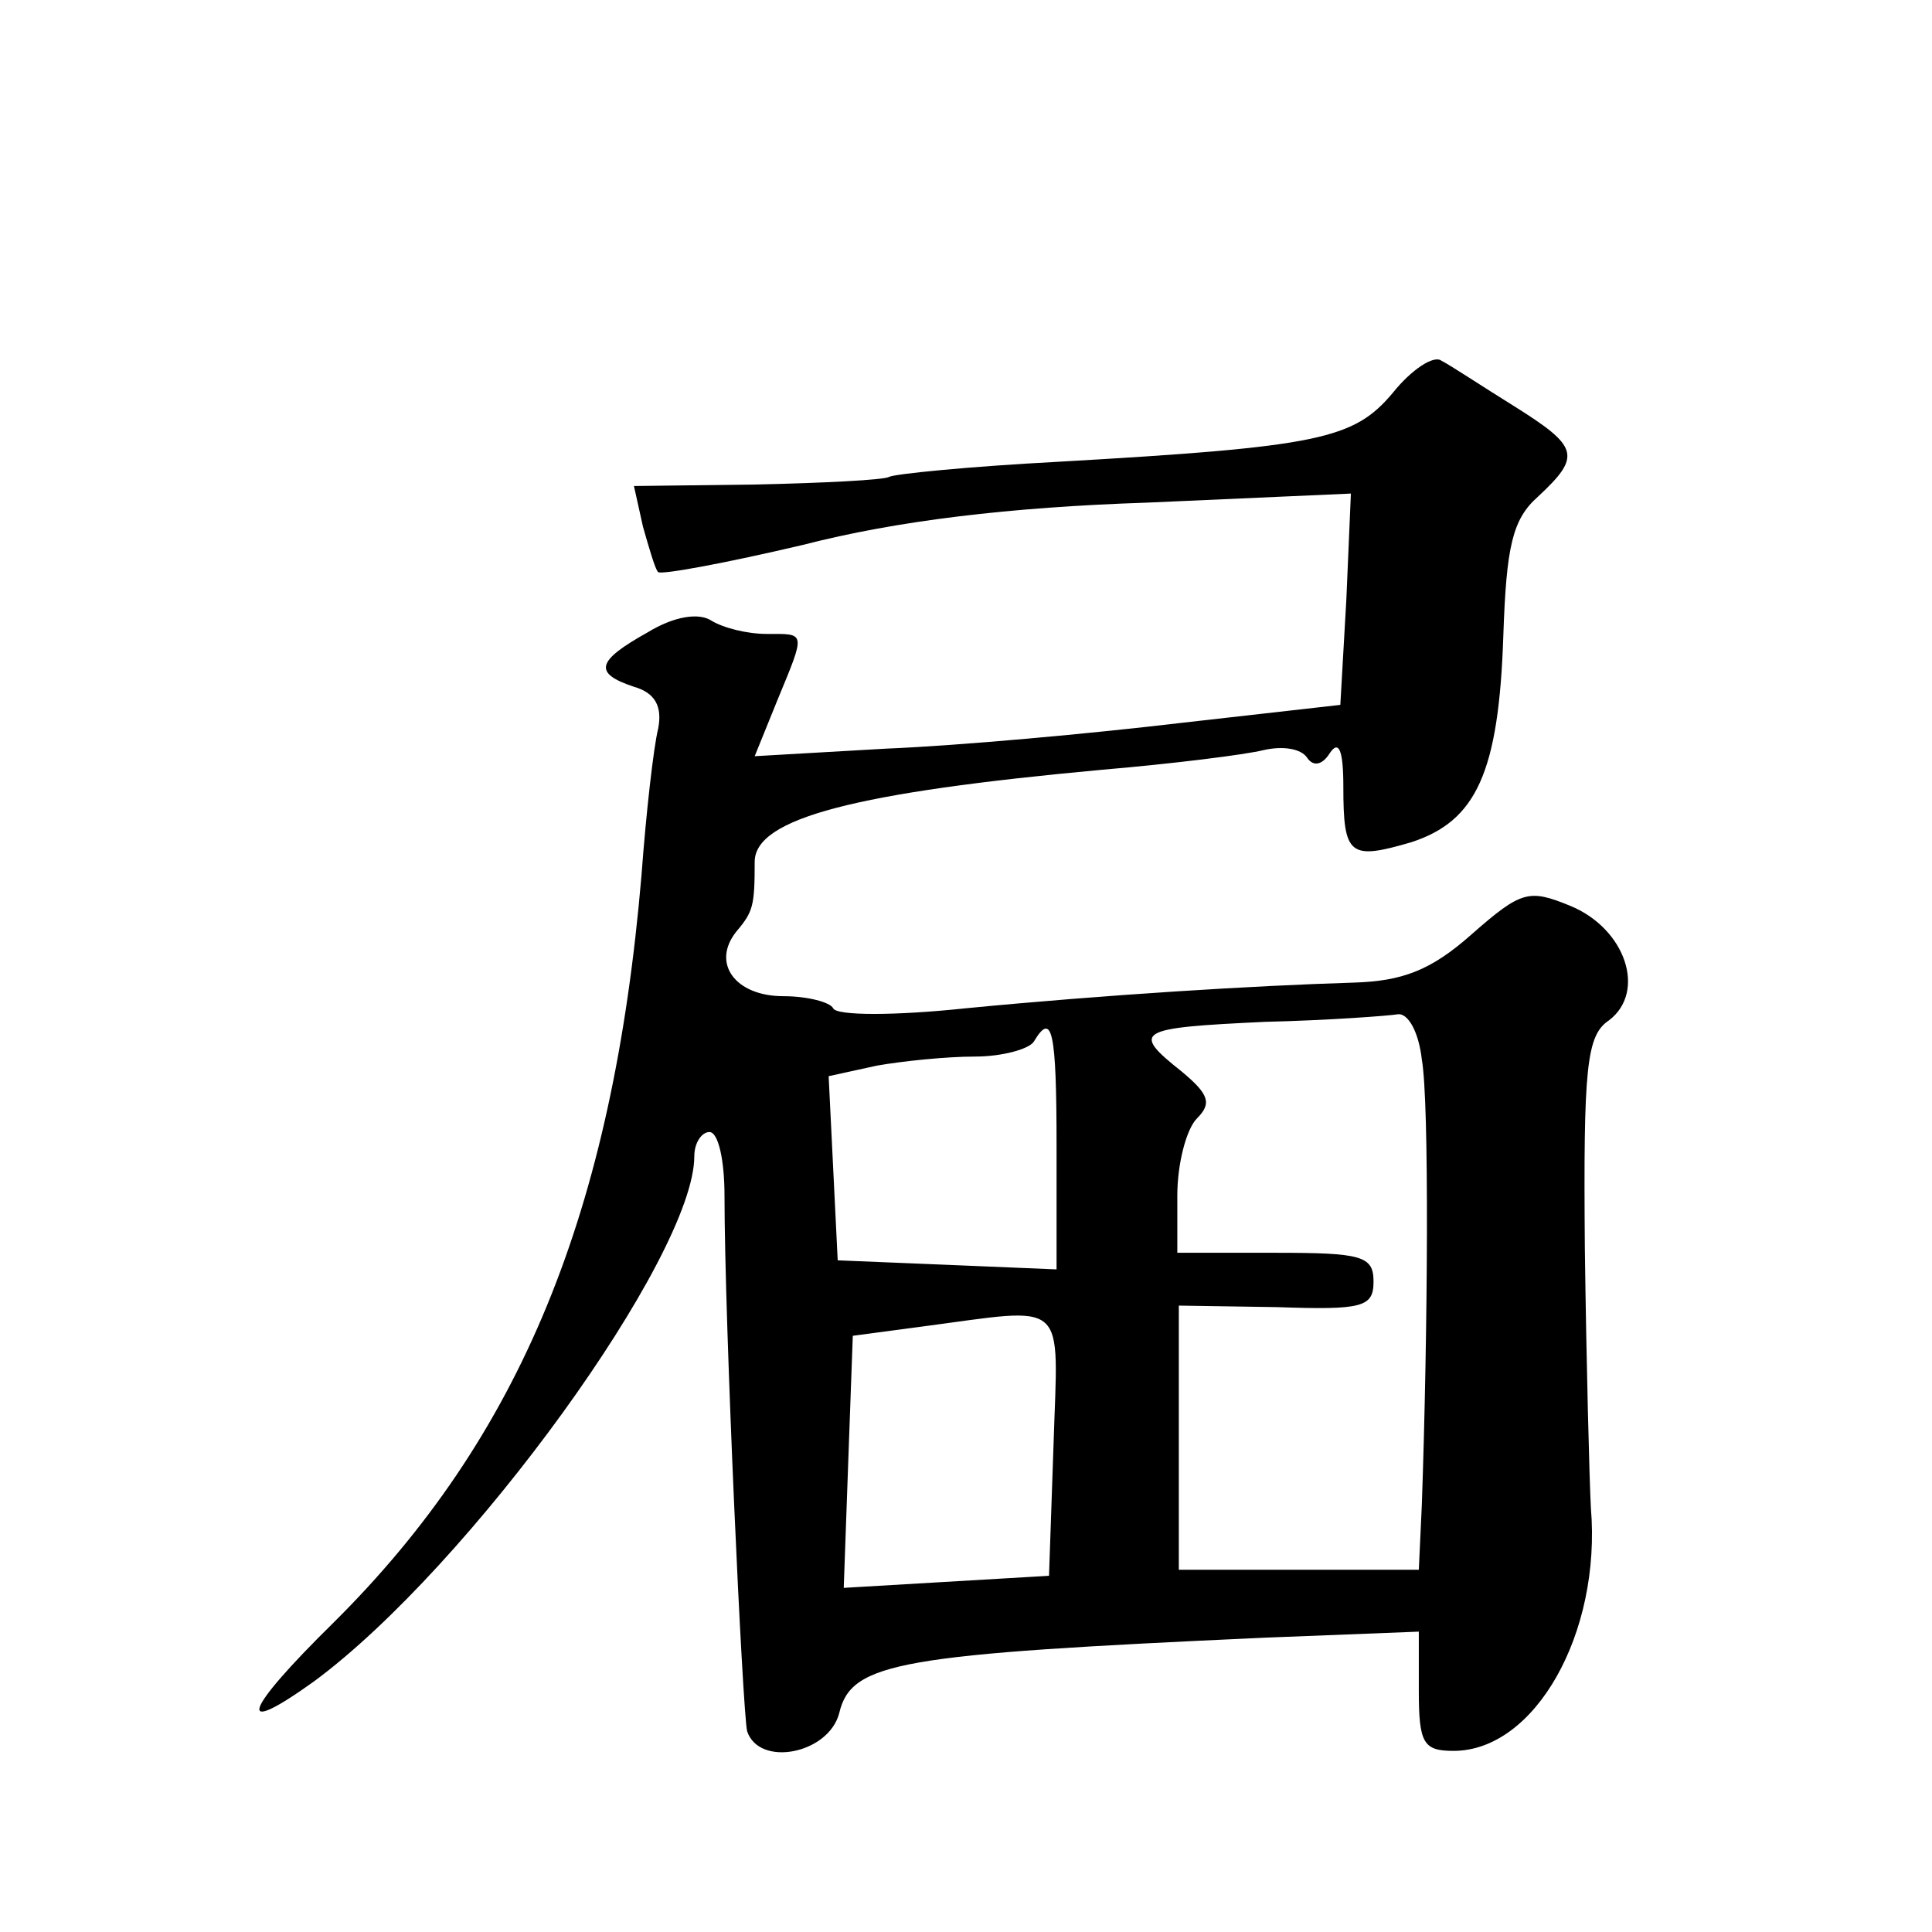
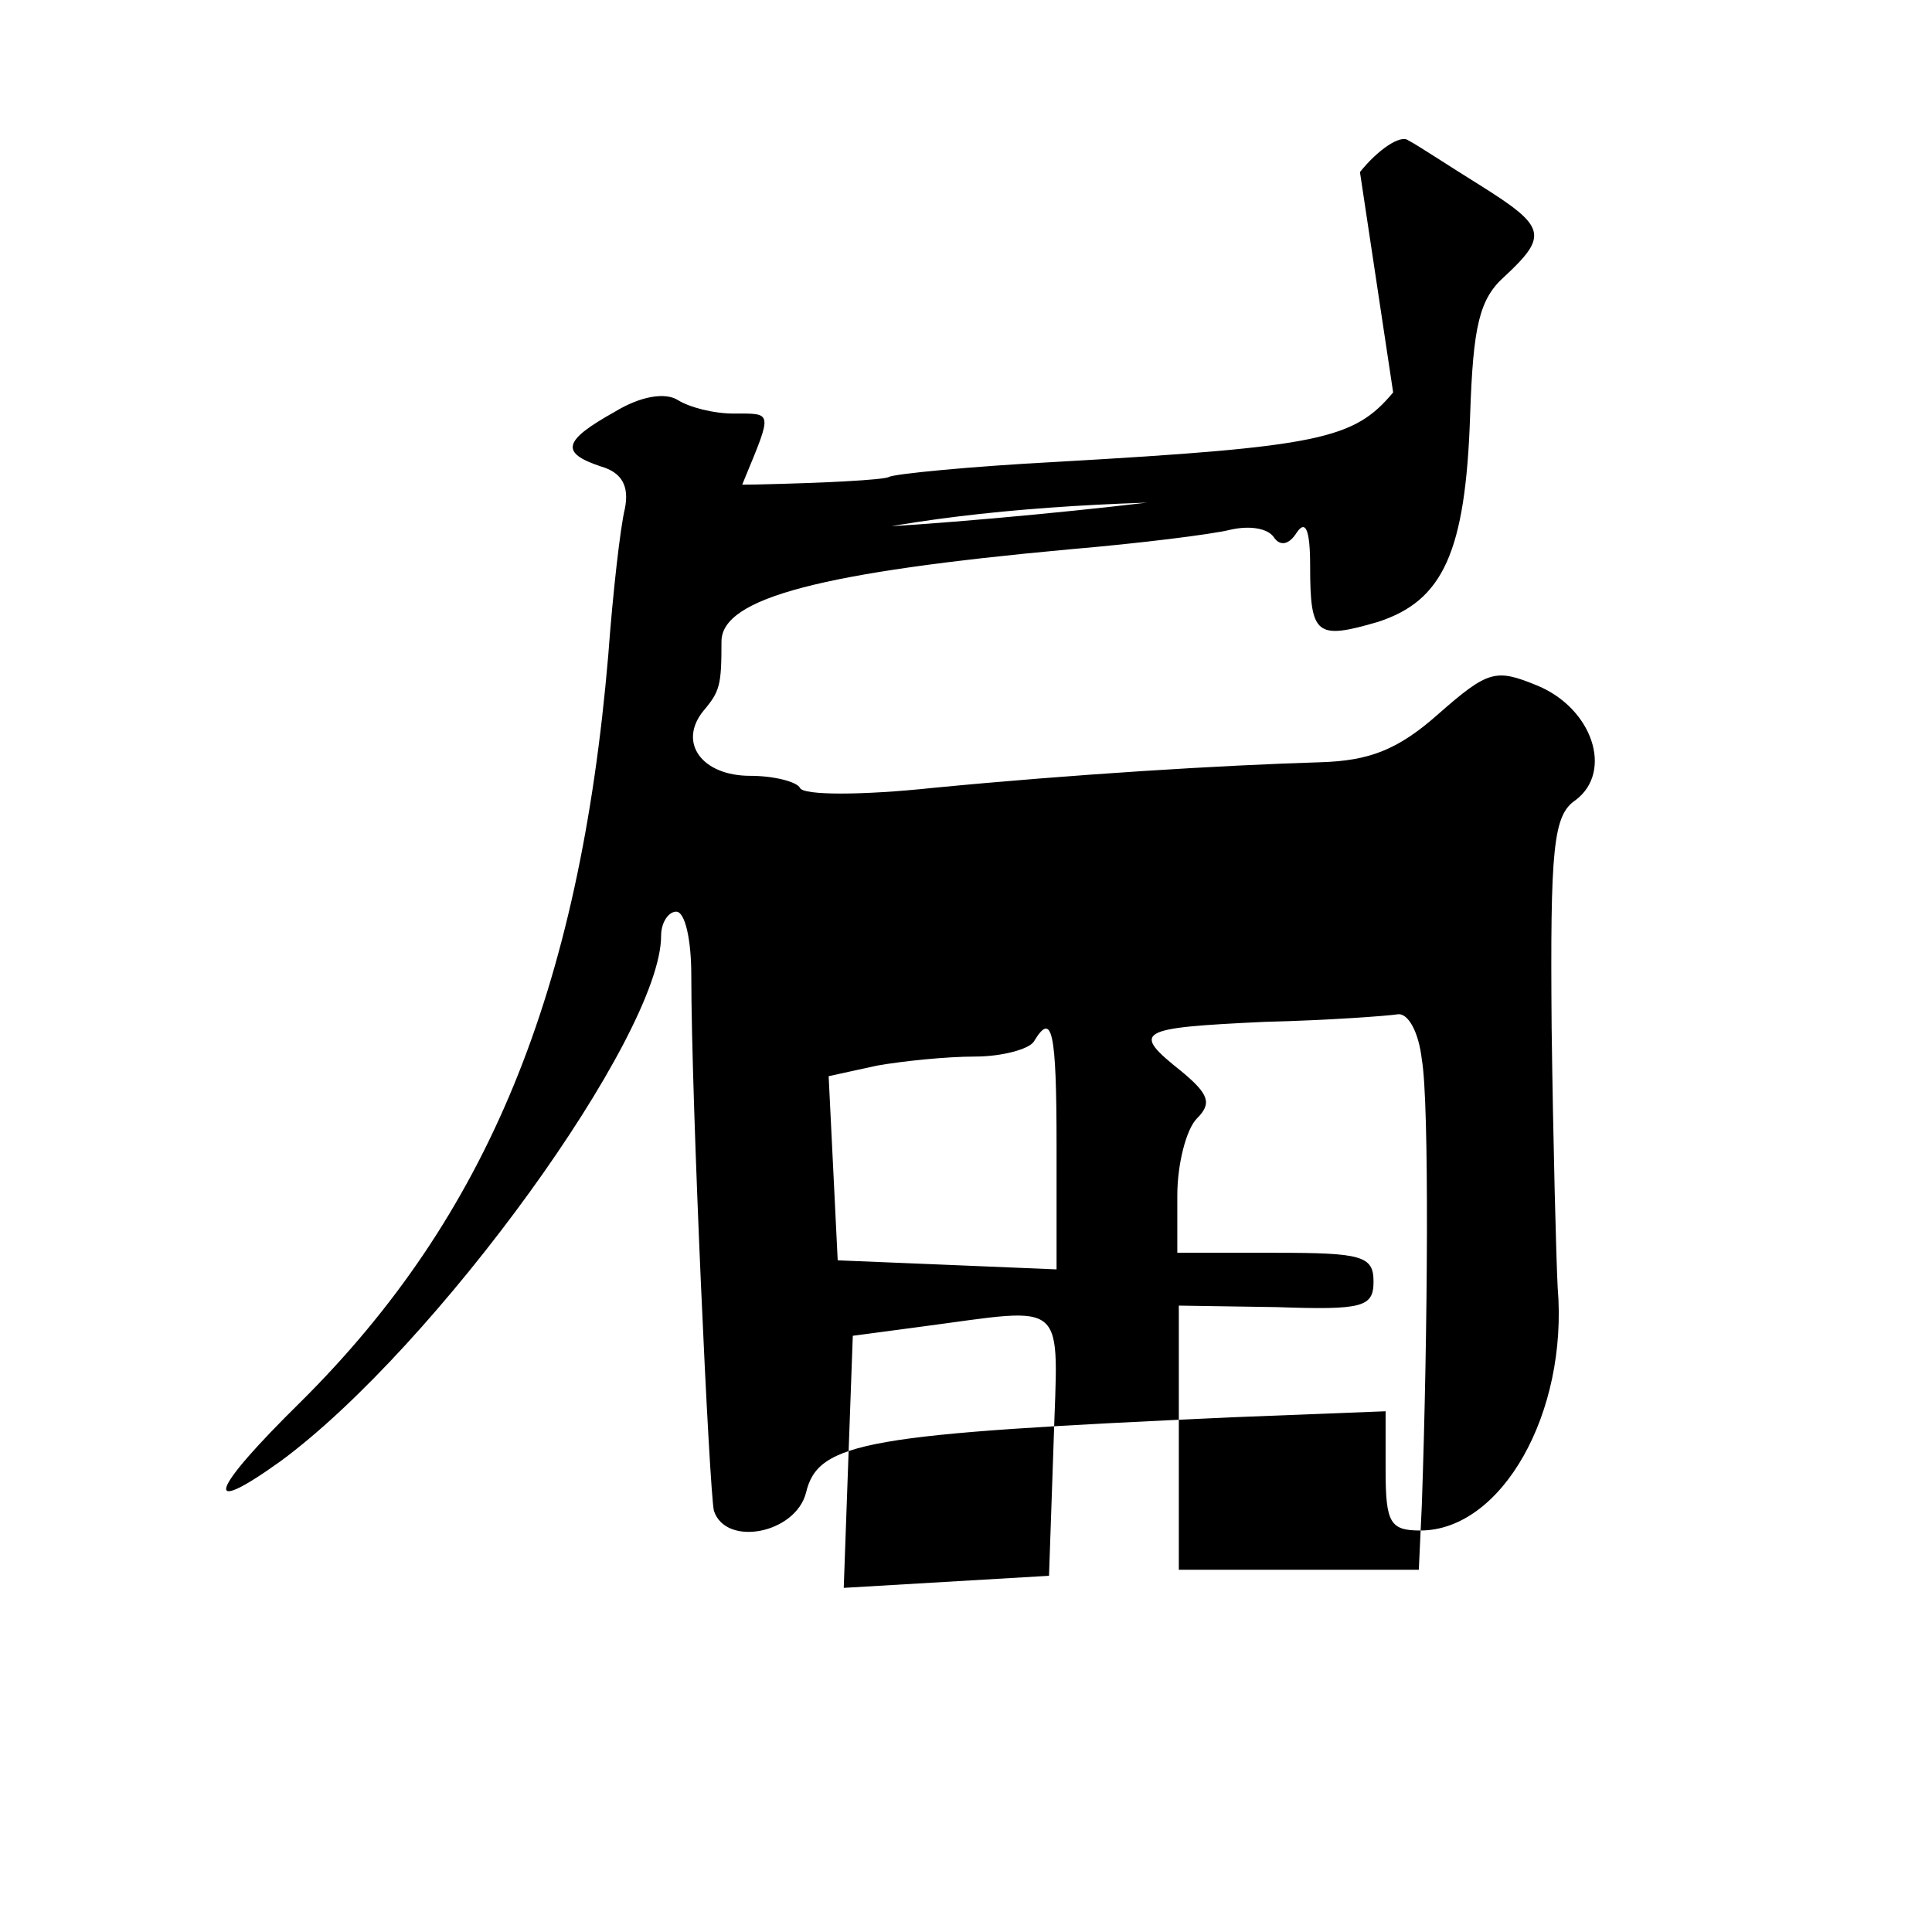
<svg xmlns="http://www.w3.org/2000/svg" version="1.0" width="128pt" height="128pt" viewBox="0 0 128 128" preserveAspectRatio="xMidYMid meet">
  <g transform="translate(0,128) scale(0.1,-0.1)" fill="#0" stroke="none">
-     <path d="M923 1020 c-26 -31 -48 -36 -223 -46 -57 -3 -108 -8 -111 -10 -4 -2 -43 -4 -88 -5 l-81 -1 6 -27 c4 -14 8 -28 10 -30 2 -2 45 6 96 18 62 16 137 25 228 28 l135 6 -3 -70 -4 -70 -106 -12 c-59 -7 -146 -15 -195 -17 l-87 -5 15 37 c19 46 19 44 -7 44 -13 0 -29 4 -37 9 -8 5 -24 3 -42 -8 -34 -19 -36 -27 -9 -36 14 -4 19 -13 16 -28 -3 -12 -8 -56 -11 -97 -19 -223 -80 -372 -204 -495 -60 -59 -66 -77 -13 -39 103 76 252 282 252 348 0 9 5 16 10 16 6 0 10 -19 10 -42 0 -84 12 -343 15 -355 8 -24 54 -15 61 12 8 34 40 39 282 50 l102 4 0 -39 c0 -35 3 -40 23 -40 54 0 98 78 91 161 -1 19 -3 96 -4 172 -1 120 1 141 16 151 25 19 11 61 -26 76 -27 11 -32 10 -65 -19 -27 -24 -46 -31 -78 -32 -66 -2 -164 -8 -257 -17 -47 -5 -86 -5 -88 0 -2 4 -17 8 -33 8 -32 0 -48 22 -31 43 11 13 12 17 12 46 0 29 67 46 230 61 47 4 95 10 107 13 13 3 25 1 29 -5 4 -6 10 -5 15 3 6 9 9 2 9 -22 0 -46 4 -49 45 -37 43 14 58 46 61 137 2 59 6 77 23 92 29 27 27 33 -16 60 -21 13 -42 27 -48 30 -5 4 -20 -6 -32 -21z m19 -442 c5 -28 4 -180 0 -295 l-2 -43 -79 0 -80 0 0 88 0 87 65 -1 c57 -2 64 0 64 17 0 17 -8 19 -65 19 l-65 0 0 38 c0 21 6 44 13 51 10 10 8 16 -10 31 -34 27 -30 29 55 33 42 1 82 4 88 5 7 1 14 -12 16 -30z m-242 -58 l0 -81 -72 3 -73 3 -3 61 -3 61 32 7 c17 3 46 6 65 6 18 0 36 5 39 10 12 20 15 8 15 -70z m-2 -197 l-3 -87 -68 -4 -68 -4 3 84 3 83 45 6 c99 13 91 20 88 -78z" />
+     <path d="M923 1020 c-26 -31 -48 -36 -223 -46 -57 -3 -108 -8 -111 -10 -4 -2 -43 -4 -88 -5 l-81 -1 6 -27 c4 -14 8 -28 10 -30 2 -2 45 6 96 18 62 16 137 25 228 28 c-59 -7 -146 -15 -195 -17 l-87 -5 15 37 c19 46 19 44 -7 44 -13 0 -29 4 -37 9 -8 5 -24 3 -42 -8 -34 -19 -36 -27 -9 -36 14 -4 19 -13 16 -28 -3 -12 -8 -56 -11 -97 -19 -223 -80 -372 -204 -495 -60 -59 -66 -77 -13 -39 103 76 252 282 252 348 0 9 5 16 10 16 6 0 10 -19 10 -42 0 -84 12 -343 15 -355 8 -24 54 -15 61 12 8 34 40 39 282 50 l102 4 0 -39 c0 -35 3 -40 23 -40 54 0 98 78 91 161 -1 19 -3 96 -4 172 -1 120 1 141 16 151 25 19 11 61 -26 76 -27 11 -32 10 -65 -19 -27 -24 -46 -31 -78 -32 -66 -2 -164 -8 -257 -17 -47 -5 -86 -5 -88 0 -2 4 -17 8 -33 8 -32 0 -48 22 -31 43 11 13 12 17 12 46 0 29 67 46 230 61 47 4 95 10 107 13 13 3 25 1 29 -5 4 -6 10 -5 15 3 6 9 9 2 9 -22 0 -46 4 -49 45 -37 43 14 58 46 61 137 2 59 6 77 23 92 29 27 27 33 -16 60 -21 13 -42 27 -48 30 -5 4 -20 -6 -32 -21z m19 -442 c5 -28 4 -180 0 -295 l-2 -43 -79 0 -80 0 0 88 0 87 65 -1 c57 -2 64 0 64 17 0 17 -8 19 -65 19 l-65 0 0 38 c0 21 6 44 13 51 10 10 8 16 -10 31 -34 27 -30 29 55 33 42 1 82 4 88 5 7 1 14 -12 16 -30z m-242 -58 l0 -81 -72 3 -73 3 -3 61 -3 61 32 7 c17 3 46 6 65 6 18 0 36 5 39 10 12 20 15 8 15 -70z m-2 -197 l-3 -87 -68 -4 -68 -4 3 84 3 83 45 6 c99 13 91 20 88 -78z" />
  </g>
</svg>